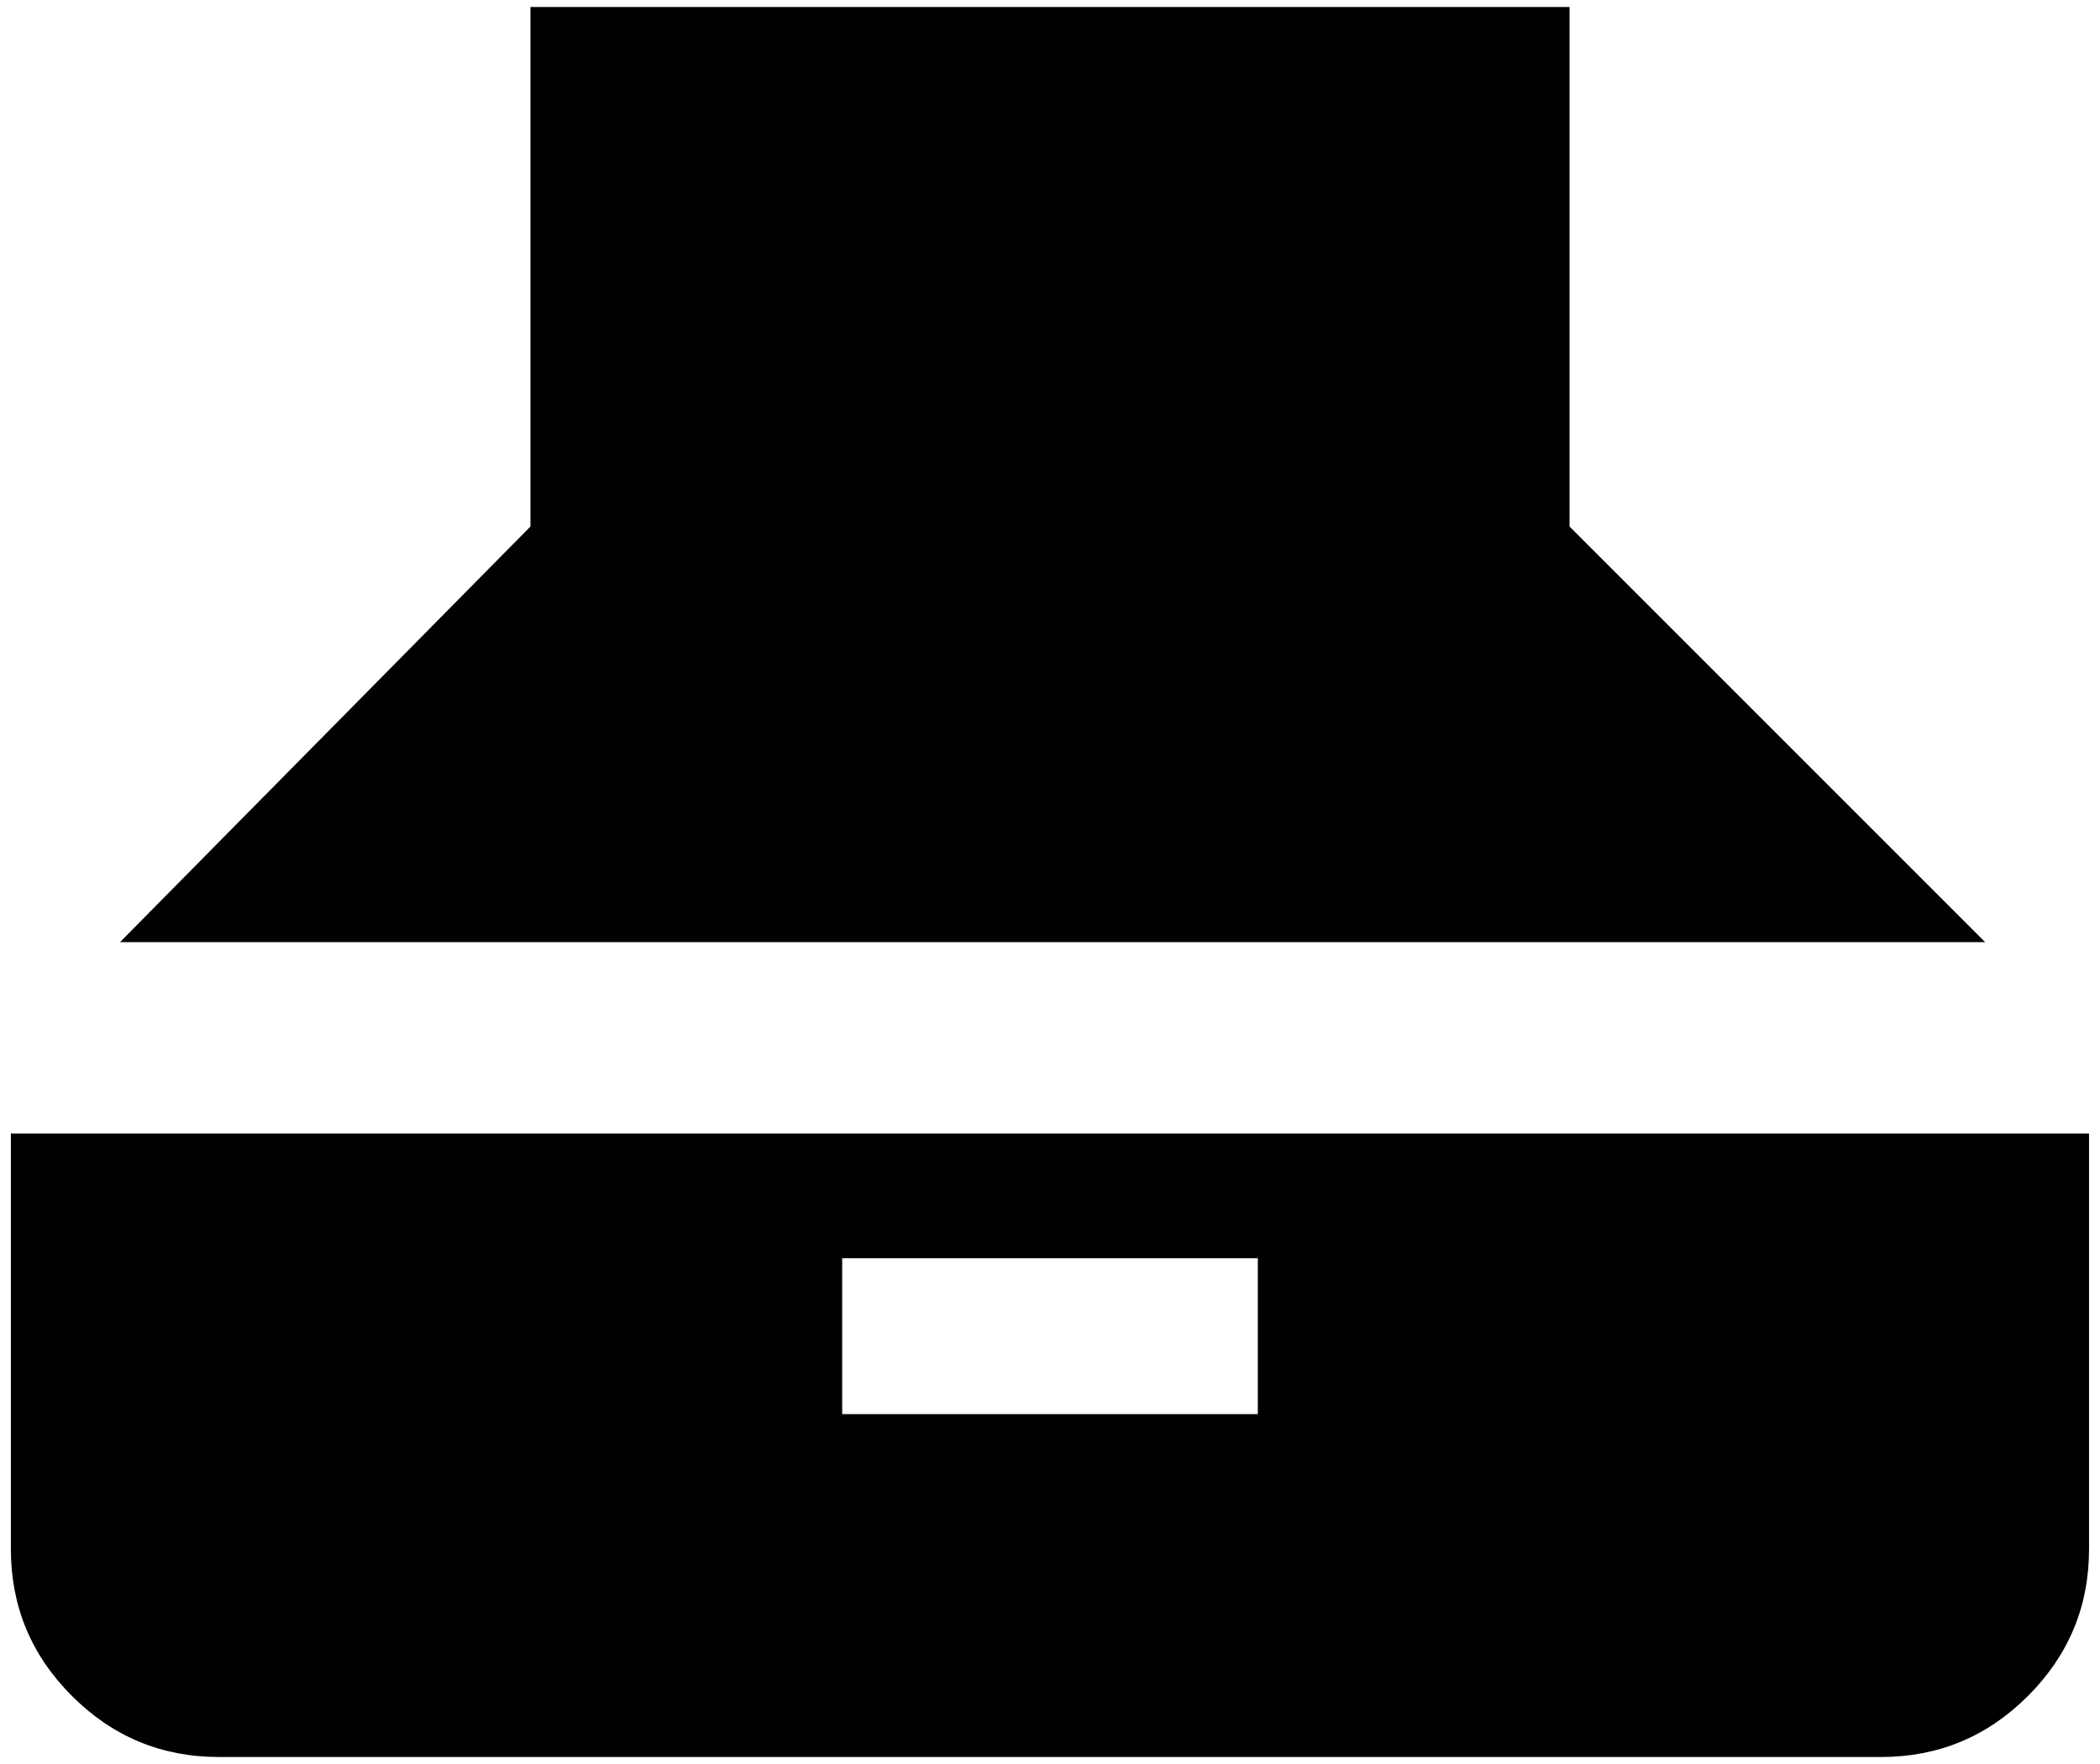
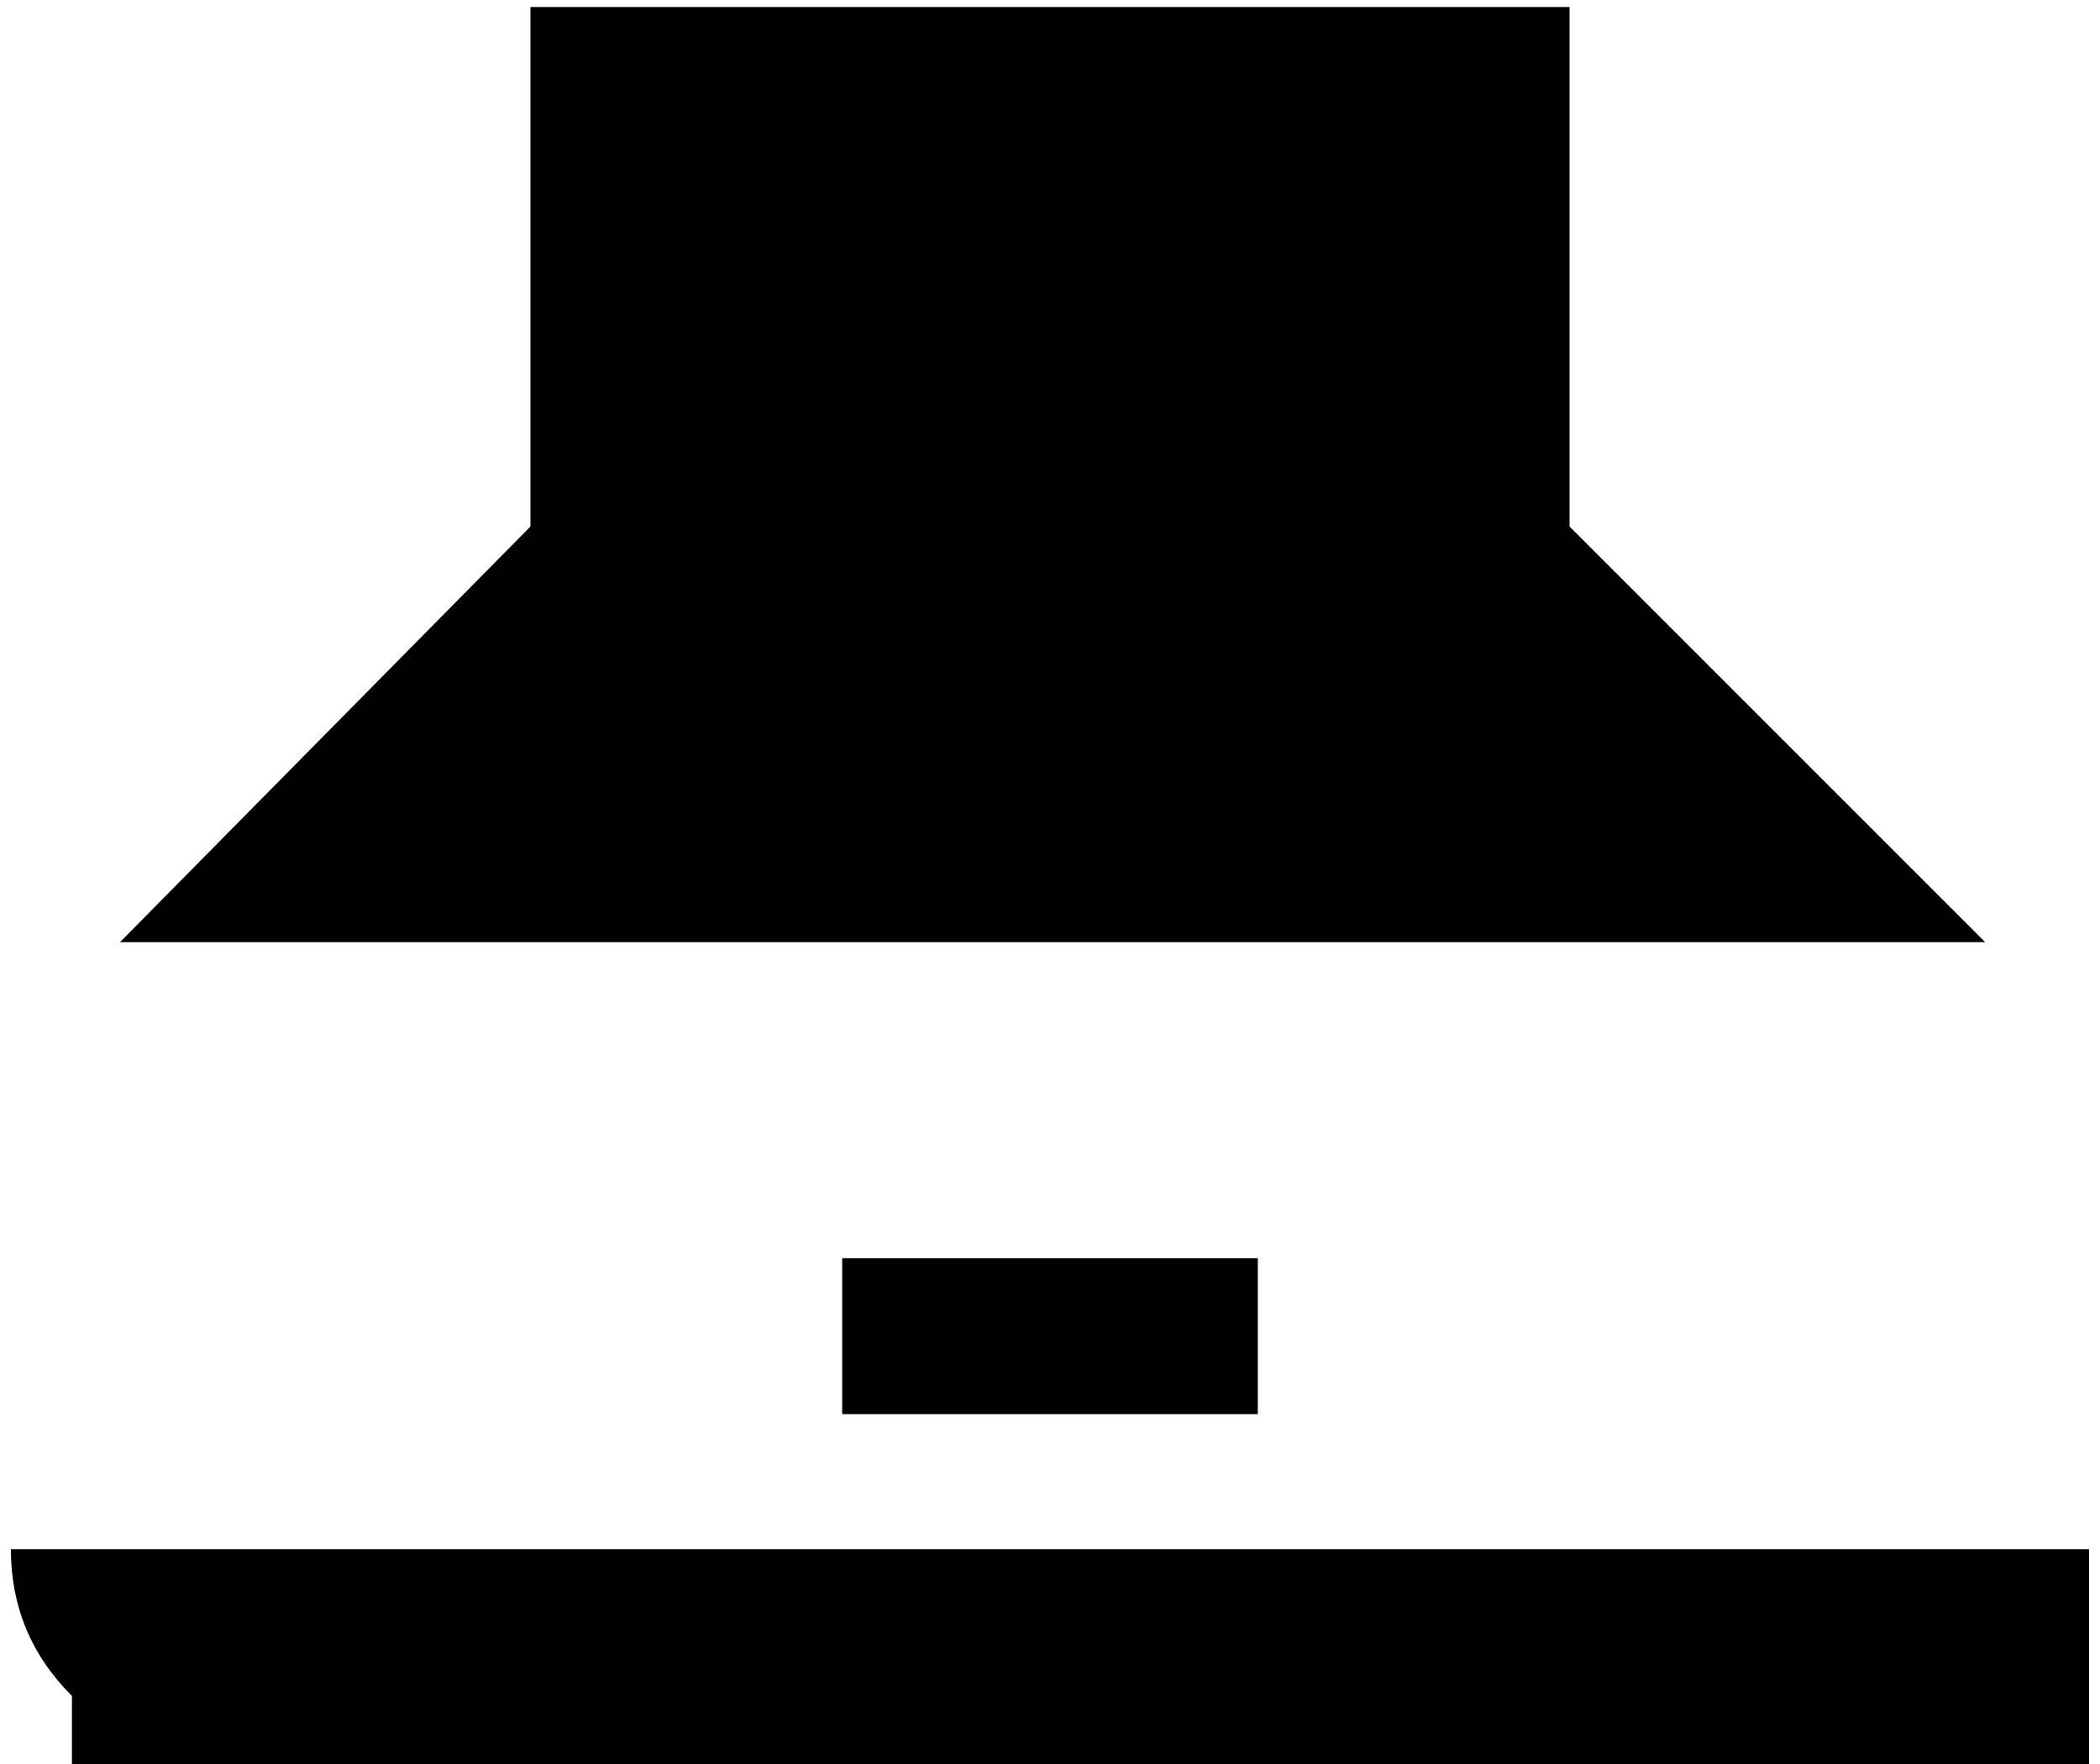
<svg xmlns="http://www.w3.org/2000/svg" id="Layer_1" version="1.1" viewBox="0 0 50 42">
  <defs>
    <style>
      .st0 {
        fill: #010101;
      }
    </style>
  </defs>
-   <path class="st0" d="M1.713,40.38c-.969-.968-1.454-2.134-1.454-3.495v-9.896h49.48v9.896c0,1.361-.485,2.526-1.454,3.495s-2.134,1.453-3.495,1.453H5.208c-1.361,0-2.526-.484-3.495-1.453ZM12.63,12.536V.166h24.74v12.37l9.896,9.896H2.857l9.773-9.896ZM29.948,33.669v-3.711h-9.896v3.711h9.896Z" />
+   <path class="st0" d="M1.713,40.38c-.969-.968-1.454-2.134-1.454-3.495h49.48v9.896c0,1.361-.485,2.526-1.454,3.495s-2.134,1.453-3.495,1.453H5.208c-1.361,0-2.526-.484-3.495-1.453ZM12.63,12.536V.166h24.74v12.37l9.896,9.896H2.857l9.773-9.896ZM29.948,33.669v-3.711h-9.896v3.711h9.896Z" />
</svg>